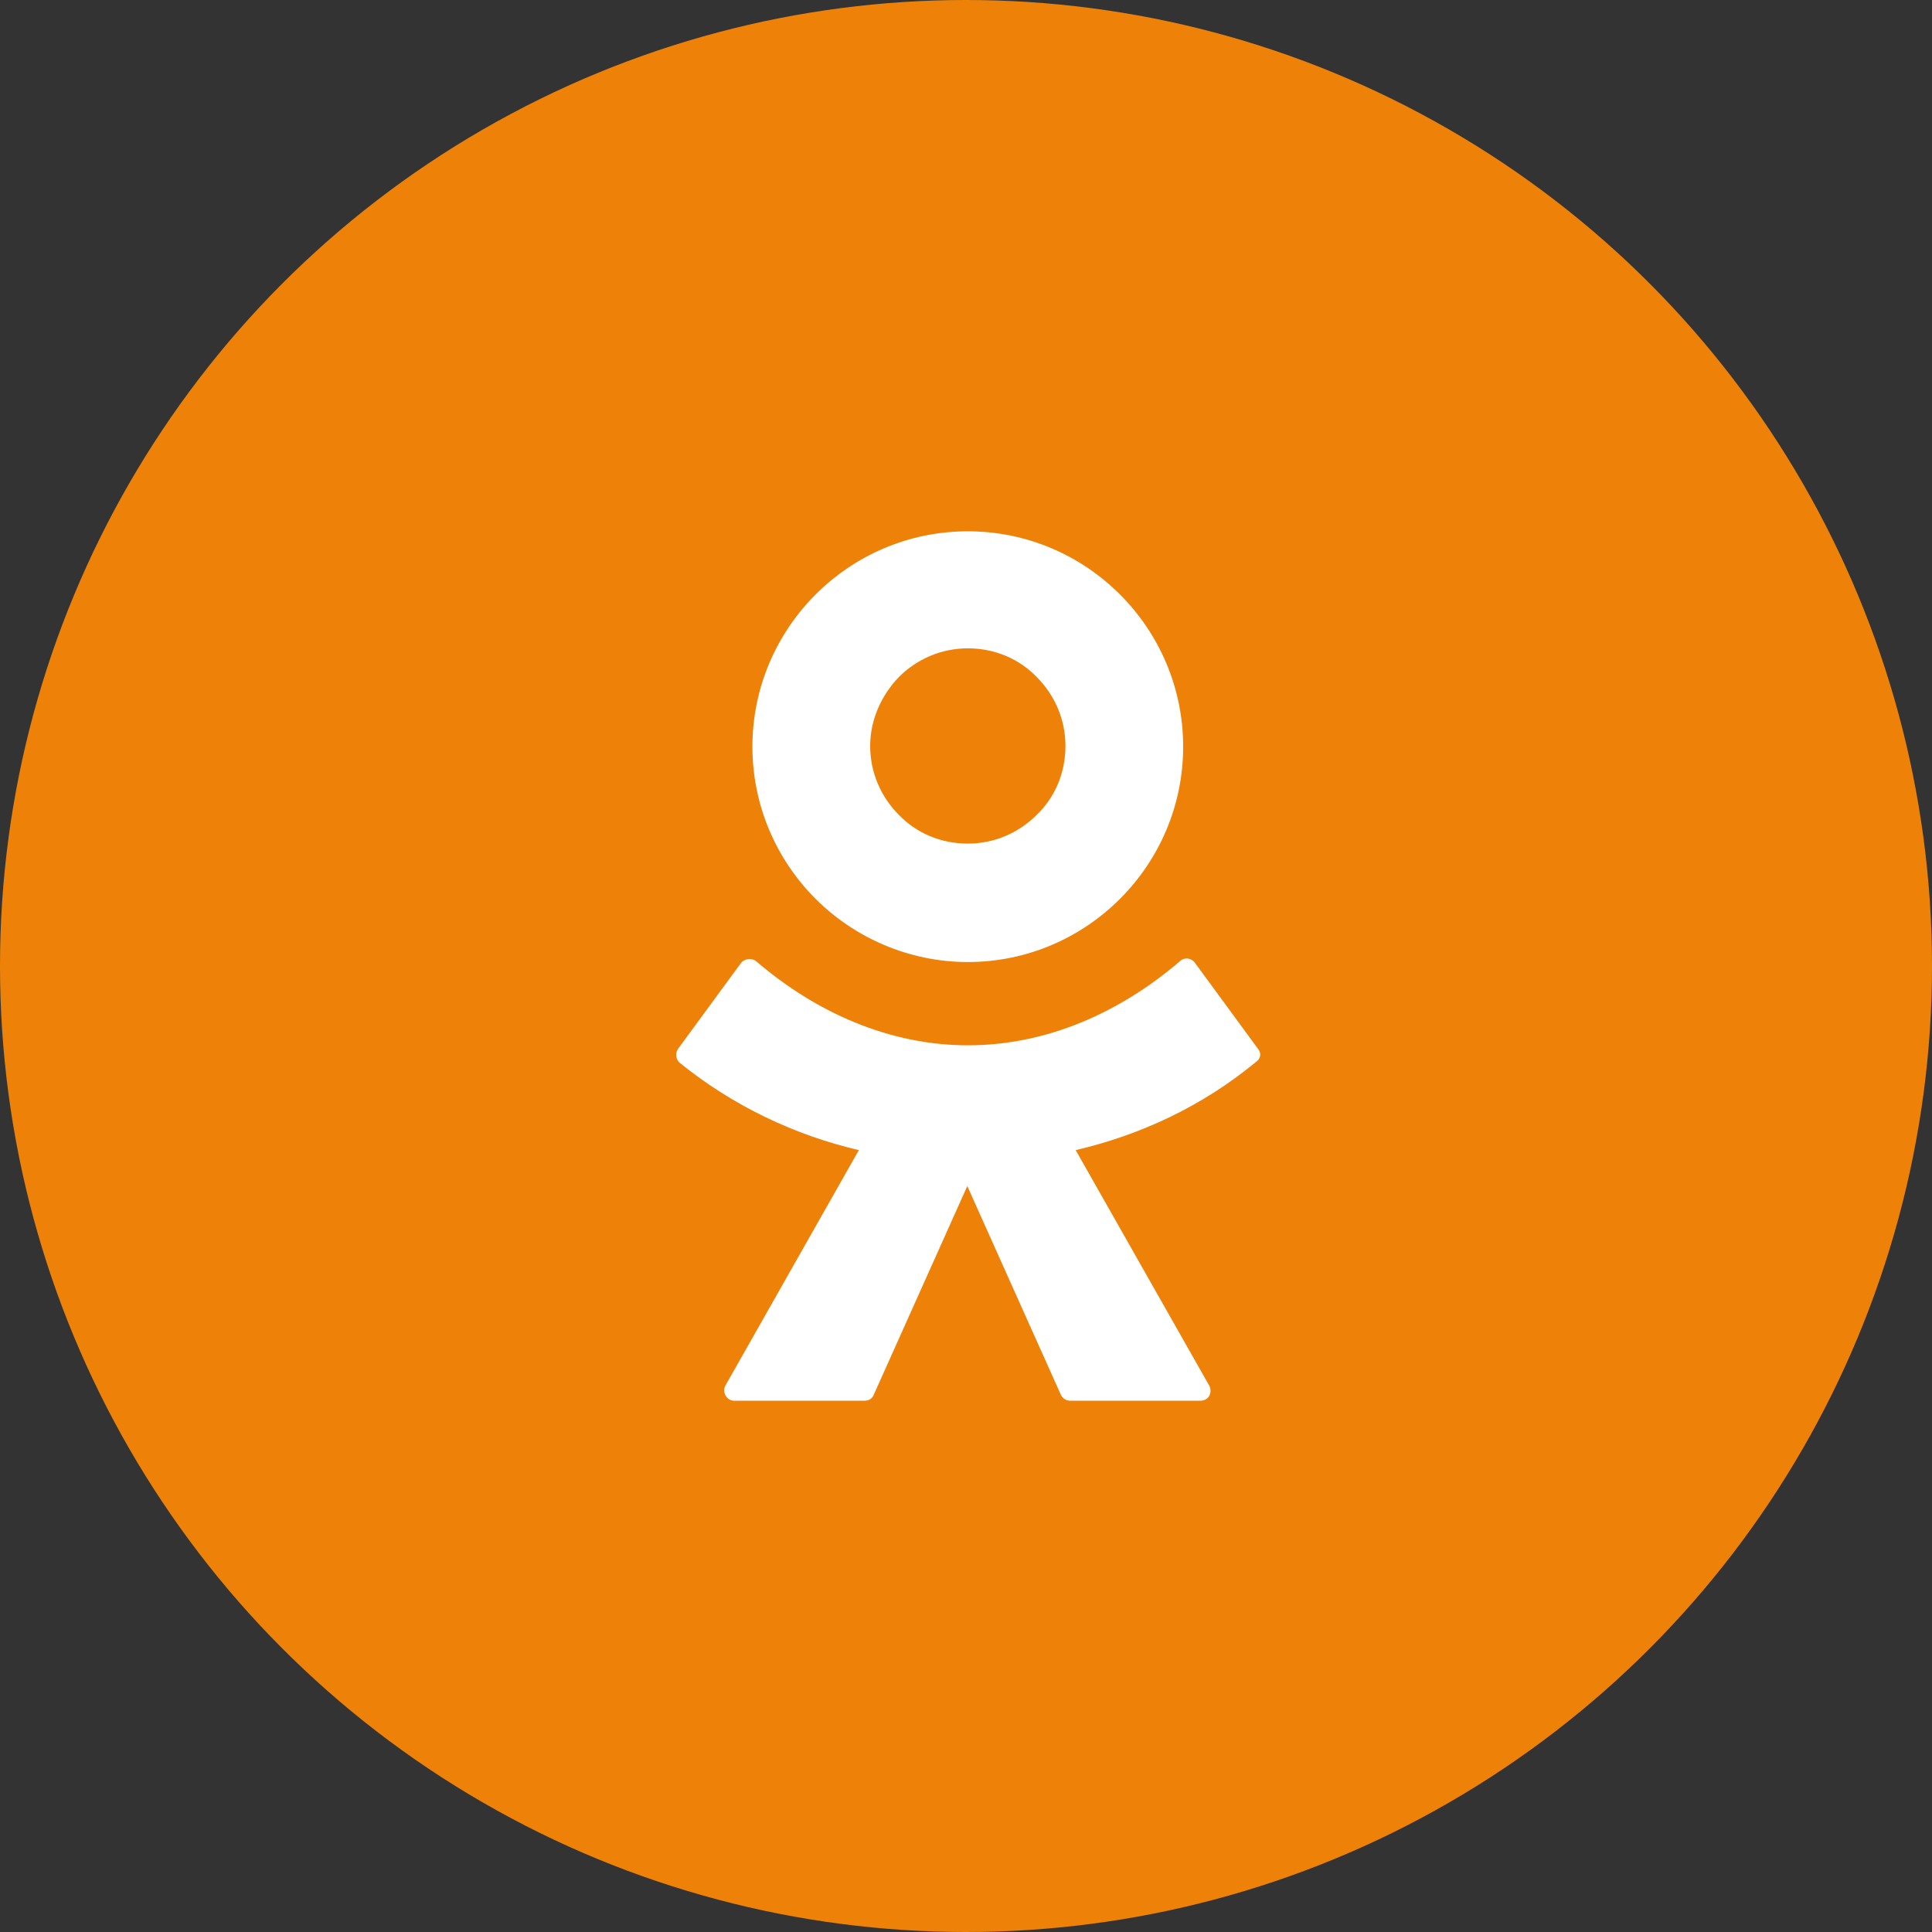
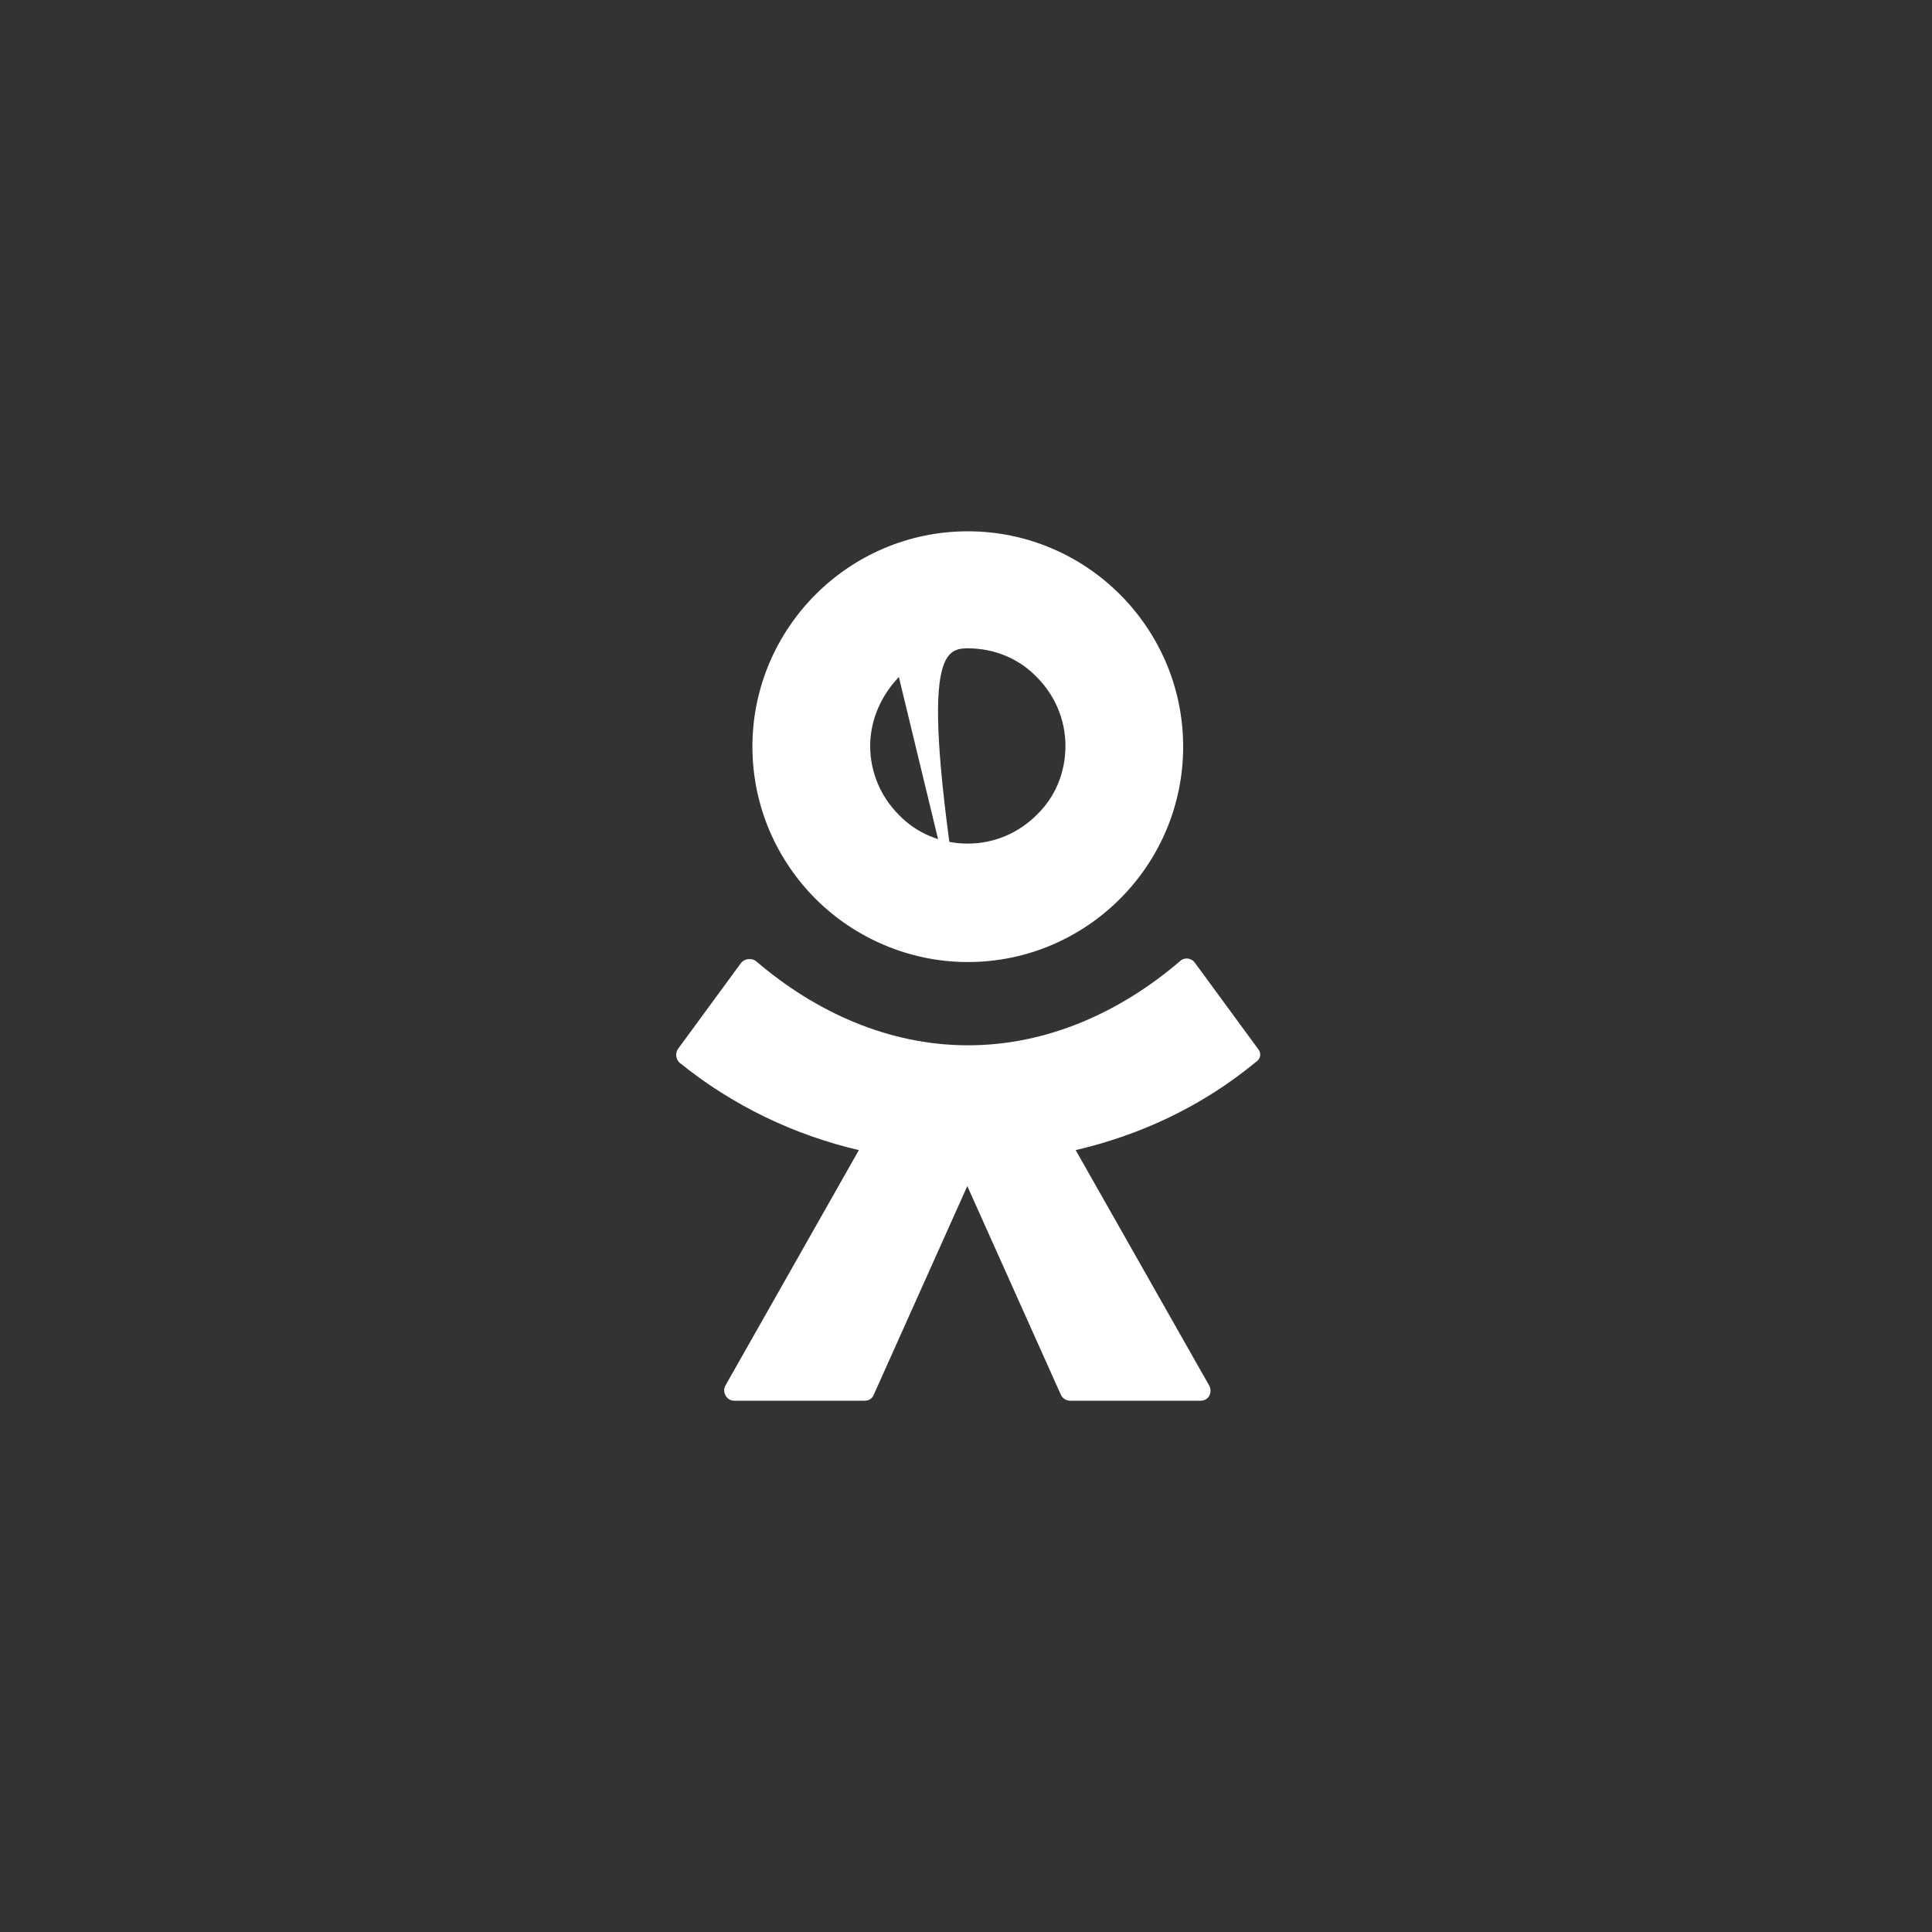
<svg xmlns="http://www.w3.org/2000/svg" width="40" height="40" viewBox="0 0 40 40" fill="none">
  <rect x="0" y="0" width="40" height="40" fill="#333333" stroke="none" />
-   <circle cx="20" cy="20" r="20" fill="#EE8208" />
-   <path d="M20.037 19.918C21.271 19.918 22.386 19.413 23.188 18.61C23.991 17.808 24.496 16.693 24.496 15.459C24.496 14.225 23.991 13.111 23.188 12.308C22.386 11.505 21.271 11 20.037 11C18.803 11 17.689 11.505 16.886 12.308C16.084 13.111 15.578 14.225 15.578 15.459C15.578 16.693 16.084 17.808 16.886 18.61C17.689 19.413 18.818 19.918 20.037 19.918ZM18.61 14.017C18.982 13.646 19.487 13.423 20.037 13.423C20.602 13.423 21.107 13.646 21.464 14.017C21.836 14.389 22.059 14.894 22.059 15.444C22.059 16.009 21.836 16.515 21.464 16.871C21.093 17.243 20.587 17.466 20.037 17.466C19.472 17.466 18.967 17.243 18.61 16.871C18.239 16.5 18.016 15.994 18.016 15.444C18.016 14.894 18.254 14.389 18.61 14.017Z" fill="white" />
+   <path d="M20.037 19.918C21.271 19.918 22.386 19.413 23.188 18.61C23.991 17.808 24.496 16.693 24.496 15.459C24.496 14.225 23.991 13.111 23.188 12.308C22.386 11.505 21.271 11 20.037 11C18.803 11 17.689 11.505 16.886 12.308C16.084 13.111 15.578 14.225 15.578 15.459C15.578 16.693 16.084 17.808 16.886 18.61C17.689 19.413 18.818 19.918 20.037 19.918ZC18.982 13.646 19.487 13.423 20.037 13.423C20.602 13.423 21.107 13.646 21.464 14.017C21.836 14.389 22.059 14.894 22.059 15.444C22.059 16.009 21.836 16.515 21.464 16.871C21.093 17.243 20.587 17.466 20.037 17.466C19.472 17.466 18.967 17.243 18.61 16.871C18.239 16.5 18.016 15.994 18.016 15.444C18.016 14.894 18.254 14.389 18.61 14.017Z" fill="white" />
  <path d="M26.047 21.717L24.739 19.933C24.664 19.829 24.516 19.814 24.427 19.903C23.193 20.959 21.677 21.642 20.042 21.642C18.407 21.642 16.89 20.959 15.657 19.903C15.568 19.829 15.419 19.844 15.345 19.933L14.037 21.717C13.977 21.806 13.992 21.925 14.066 21.999C15.166 22.891 16.445 23.5 17.782 23.812L15.018 28.688C14.943 28.822 15.047 29 15.196 29H17.901C17.99 29 18.065 28.955 18.095 28.866L20.027 24.556L21.959 28.866C21.989 28.941 22.063 29 22.152 29H24.858C25.021 29 25.11 28.836 25.036 28.688L22.271 23.812C23.609 23.5 24.887 22.906 25.987 21.999C26.106 21.925 26.121 21.806 26.047 21.717Z" fill="white" />
</svg>